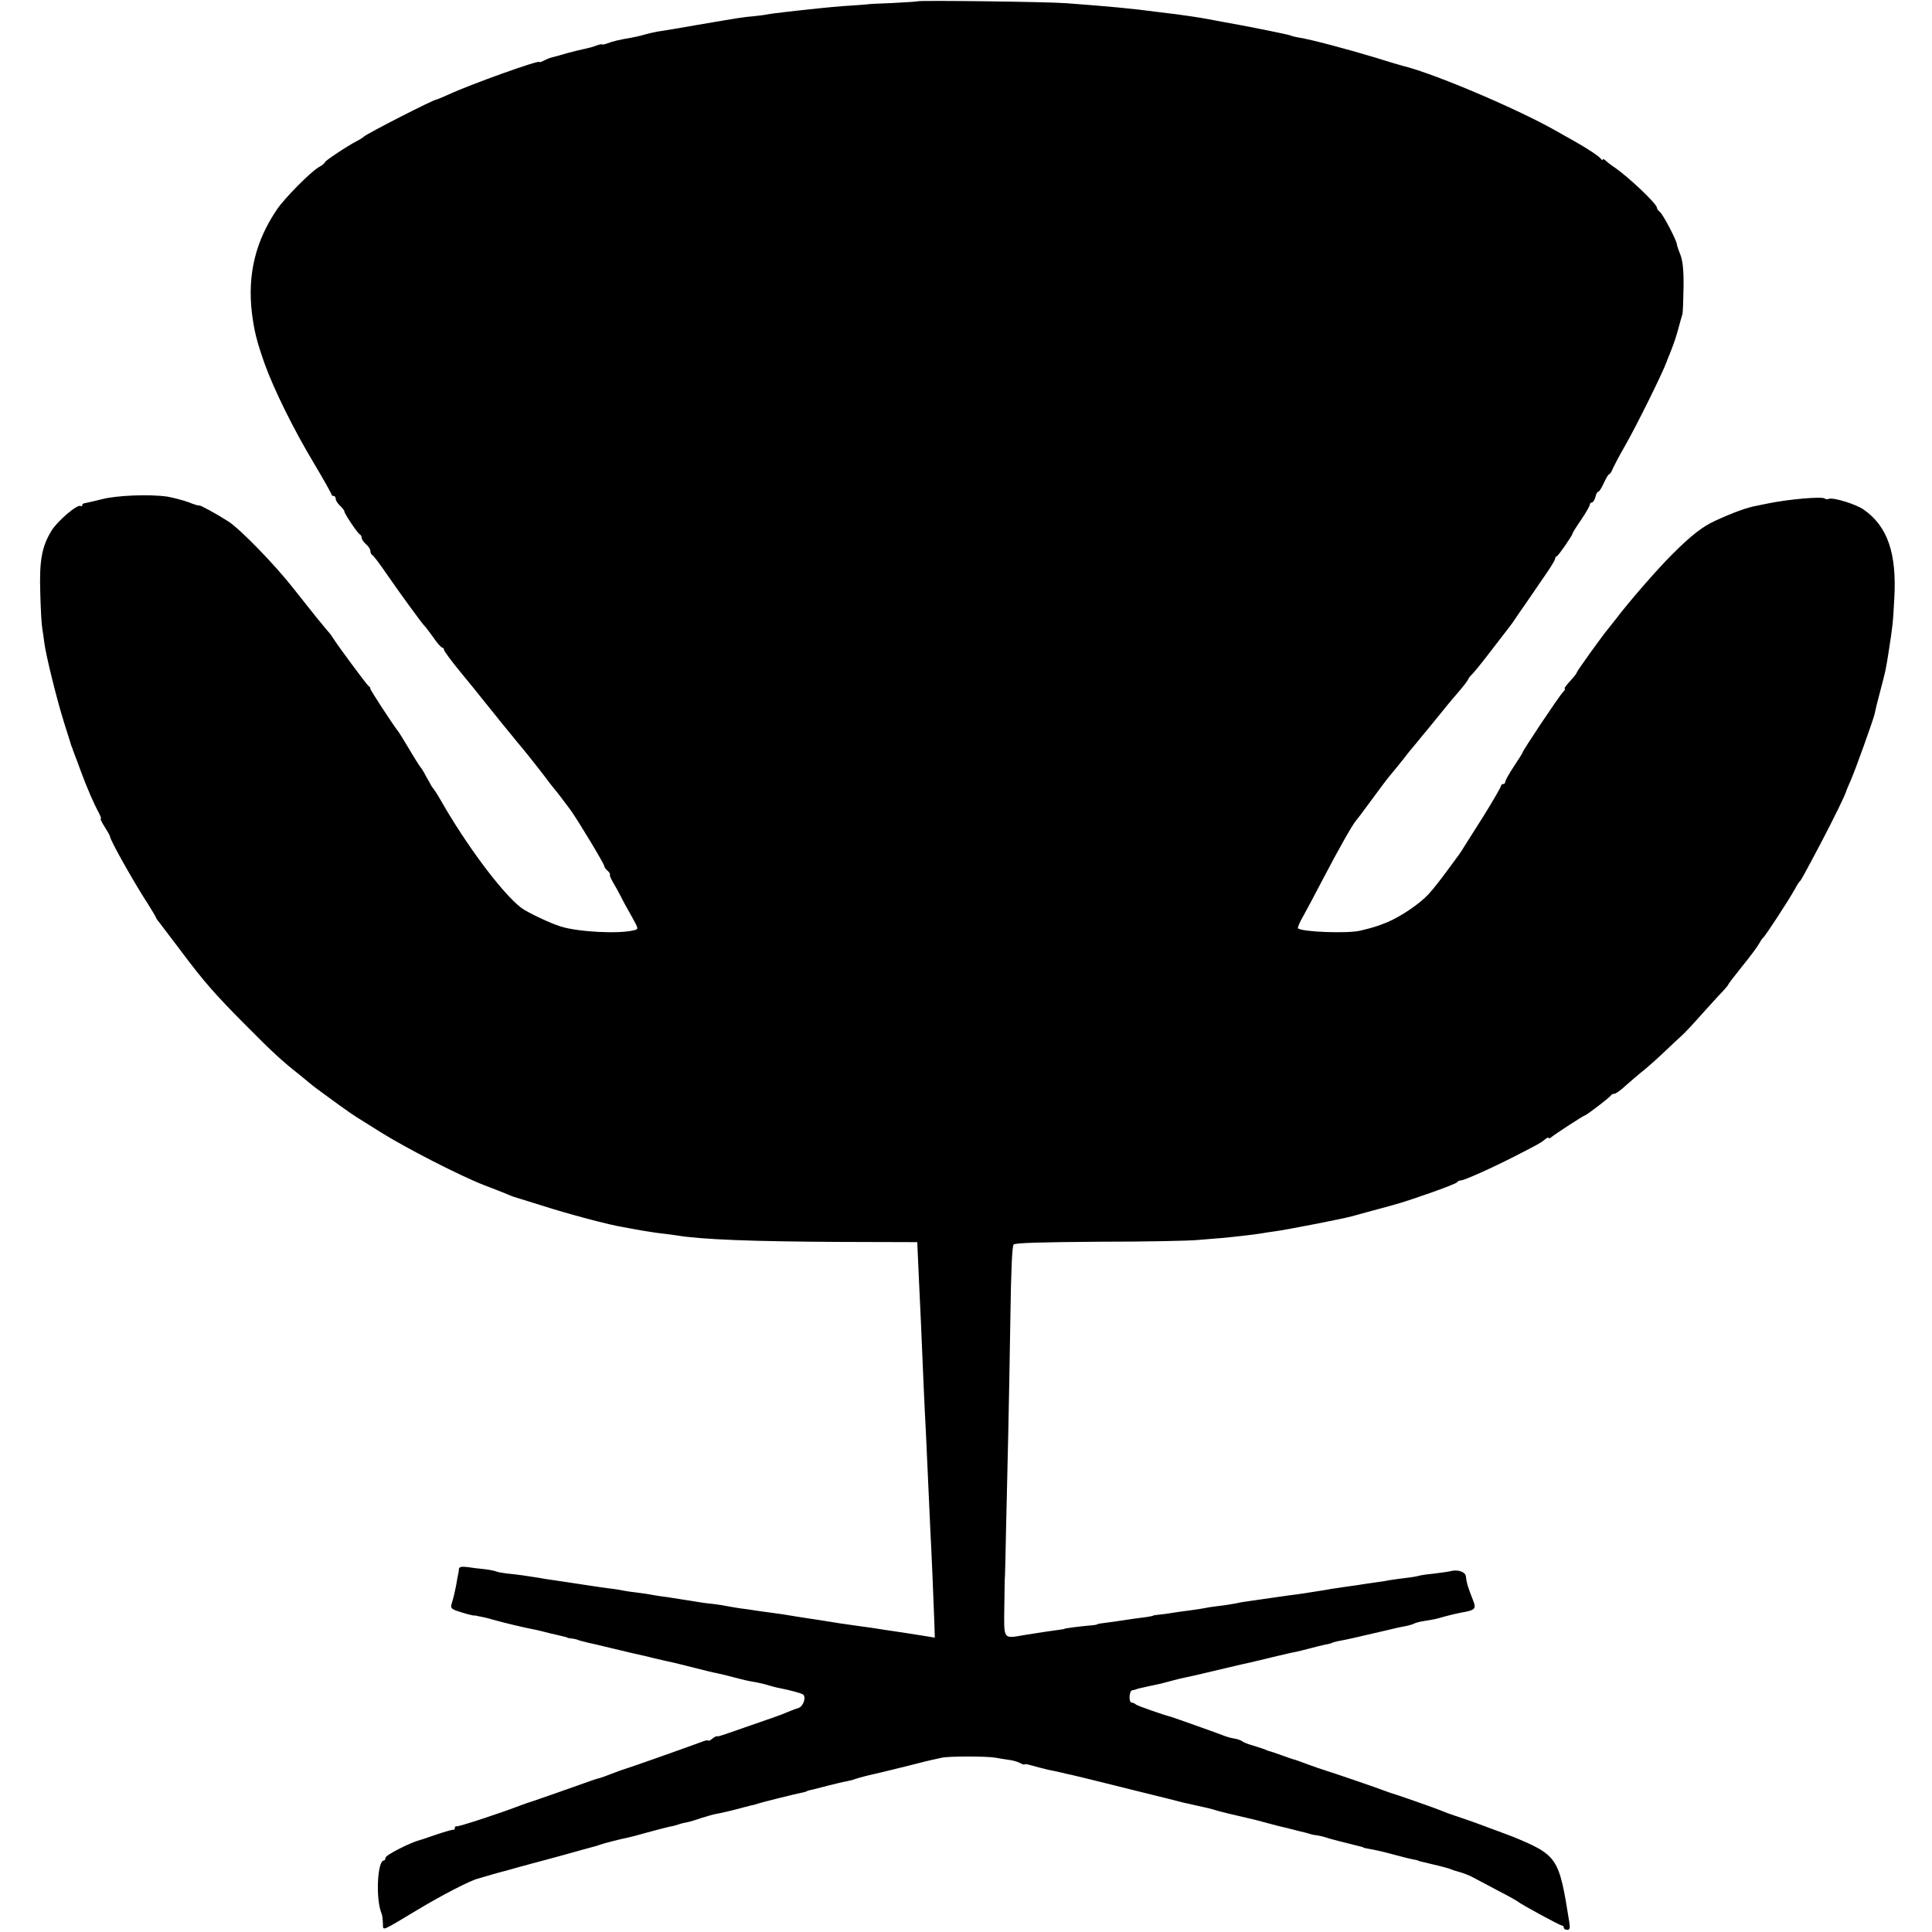
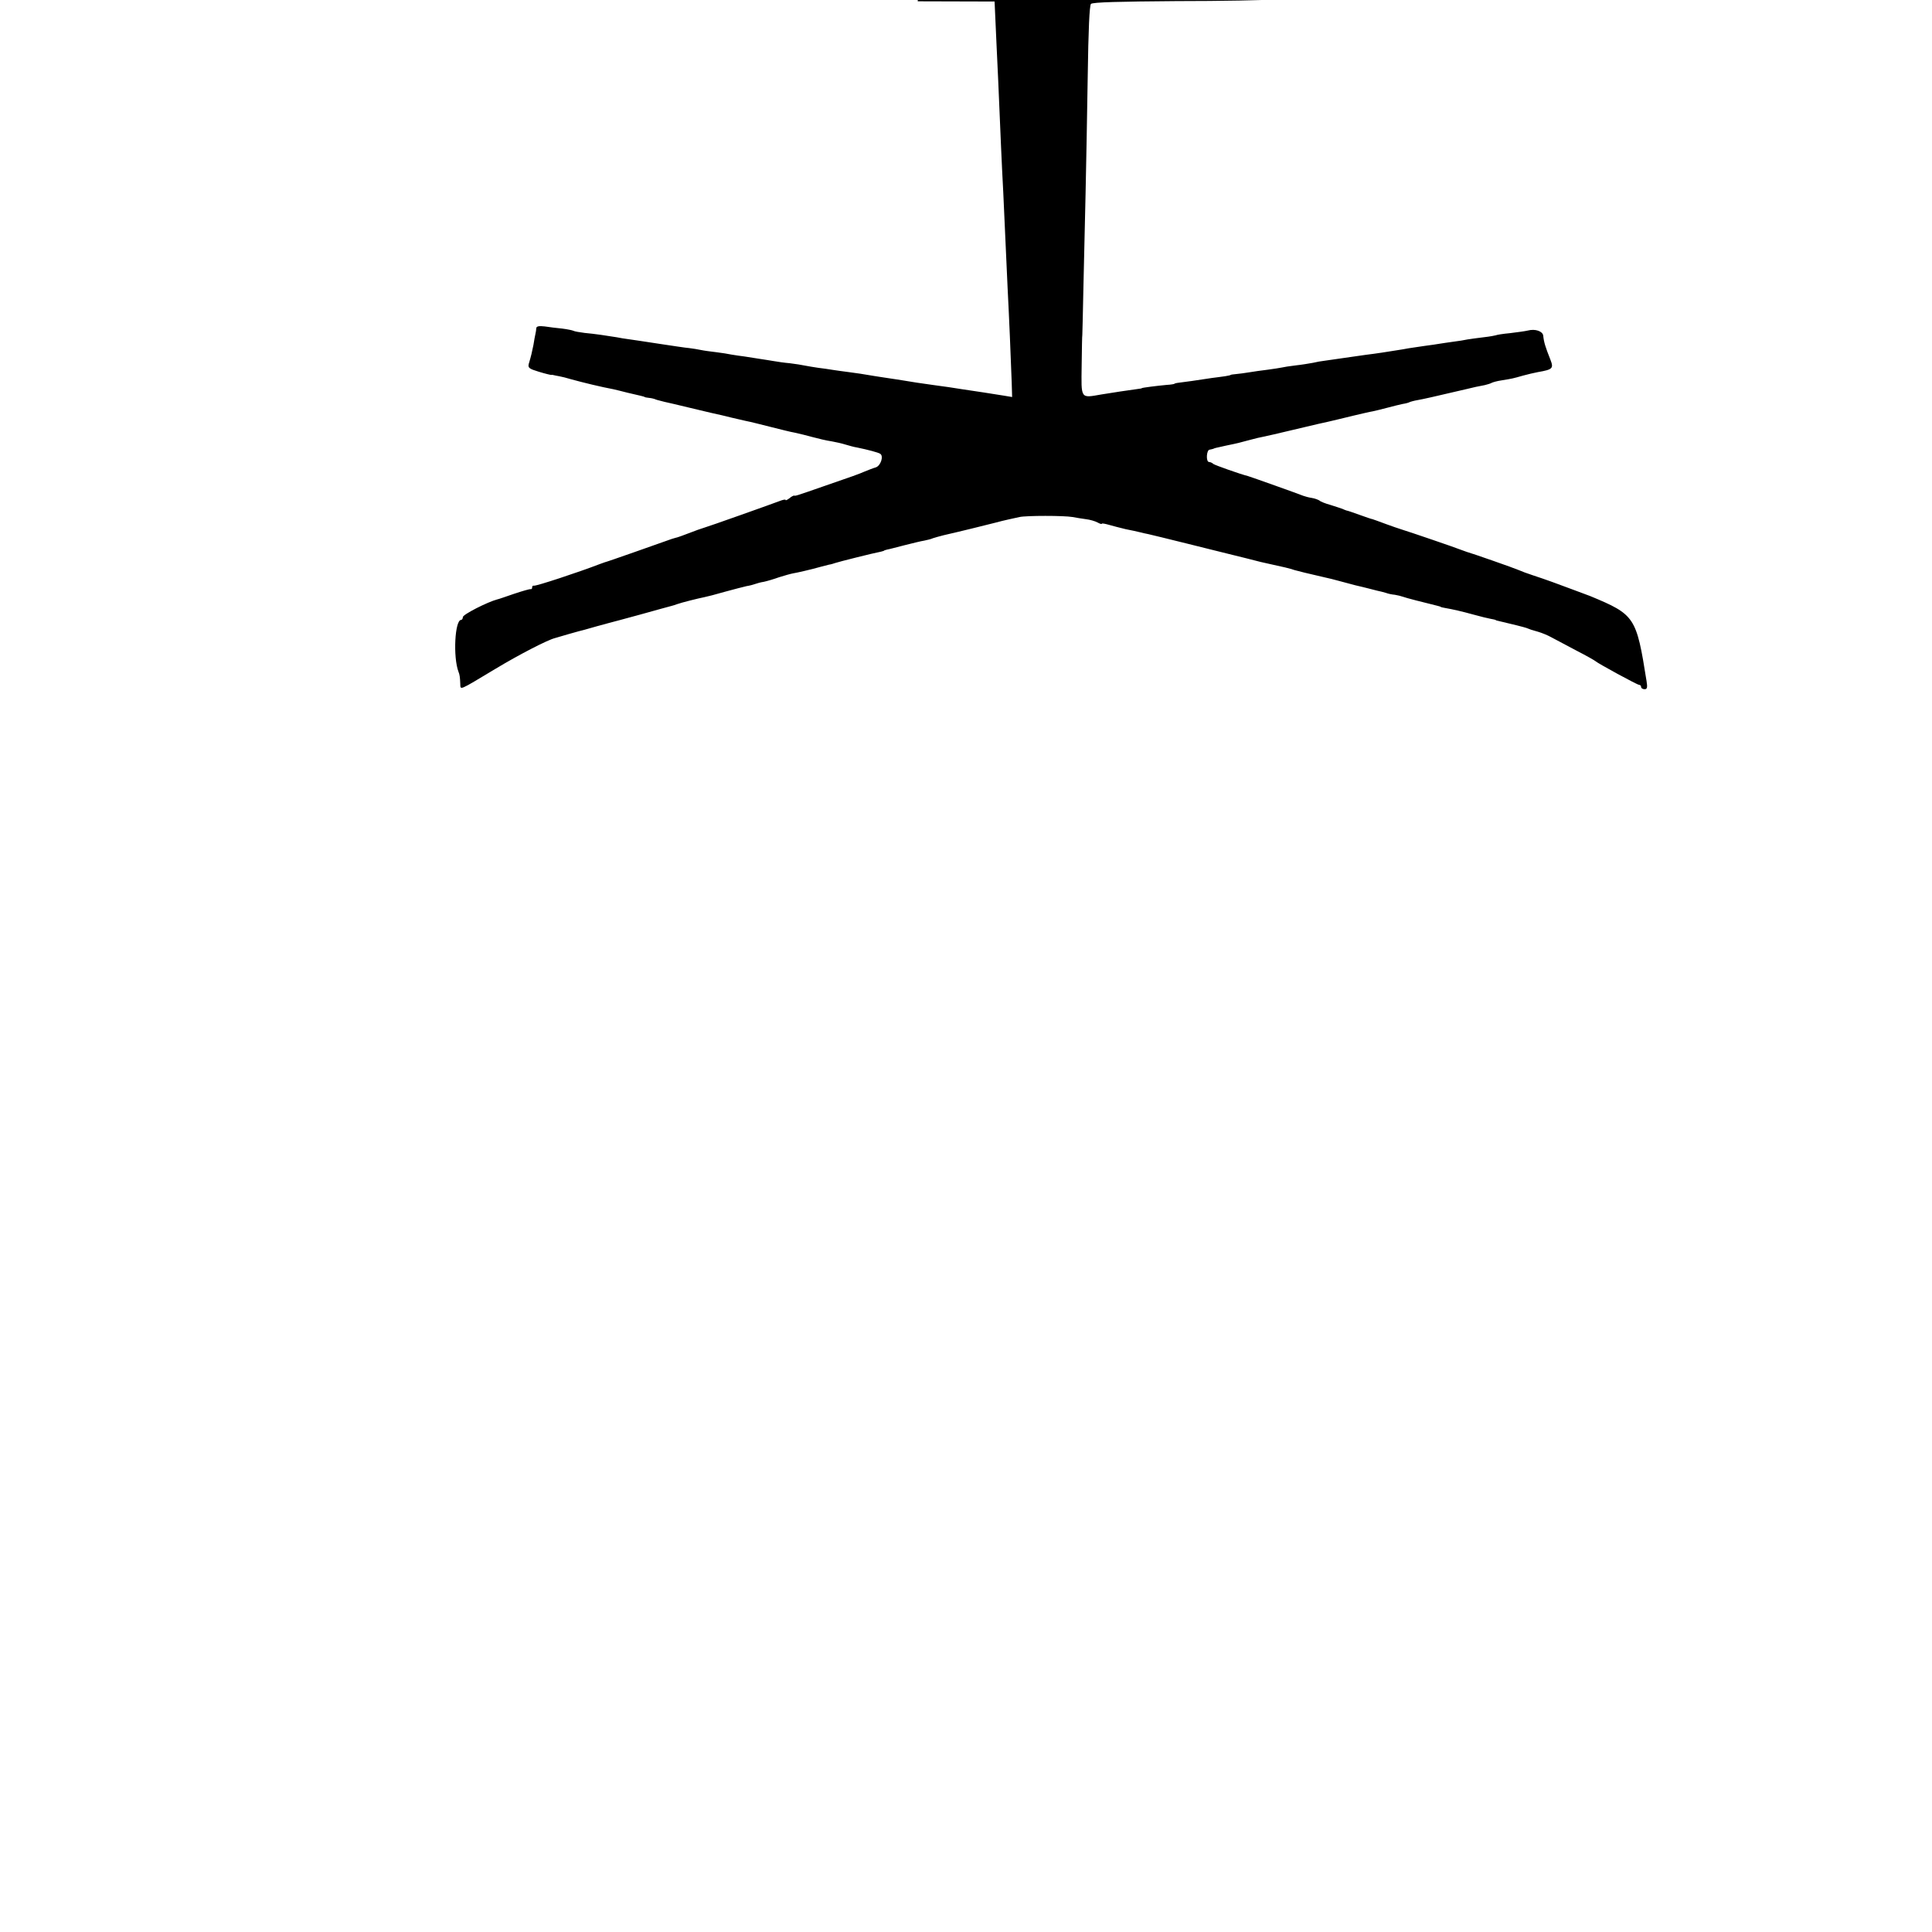
<svg xmlns="http://www.w3.org/2000/svg" version="1.0" width="892pt" height="892pt" viewBox="0 0 892 892" preserveAspectRatio="xMidYMid meet">
  <g transform="translate(0,892) scale(0.1,-0.1)" fill="#000000" stroke="none">
-     <path d="M4237 8914 c-1 -1 -54 -5 -117 -8 -63 -2 -115 -5 -115 -6 0 0 -29 -3 -65 -5 -57 -3 -140 -11 -220 -20 -14 -1 -54 -6 -90 -10 -36 -4 -74 -9 -85 -11 -11 -3 -41 -6 -66 -9 -53 -5 -48 -4 -259 -40 -85 -15 -168 -29 -185 -31 -16 -3 -43 -9 -60 -14 -16 -5 -43 -11 -60 -14 -53 -9 -84 -16 -110 -26 -14 -5 -25 -7 -25 -5 0 2 -11 0 -26 -5 -14 -6 -37 -12 -52 -15 -15 -3 -52 -12 -82 -20 -30 -9 -63 -18 -72 -20 -9 -2 -26 -9 -37 -15 -12 -6 -21 -9 -21 -6 0 10 -314 -102 -418 -150 -29 -13 -55 -24 -58 -24 -13 0 -324 -159 -334 -171 -3 -3 -16 -12 -30 -19 -45 -23 -150 -93 -150 -99 0 -4 -13 -15 -30 -24 -38 -23 -154 -140 -190 -192 -100 -147 -138 -301 -117 -480 11 -85 22 -130 59 -235 43 -119 133 -302 228 -460 44 -74 80 -138 80 -142 0 -4 5 -8 10 -8 6 0 10 -6 10 -13 0 -8 9 -22 20 -32 11 -10 20 -22 20 -26 0 -11 62 -103 72 -107 4 -2 8 -9 8 -16 0 -6 9 -19 20 -29 11 -9 20 -23 20 -31 0 -8 4 -16 8 -18 5 -1 35 -41 67 -88 60 -87 165 -231 175 -240 4 -3 21 -26 40 -52 18 -27 37 -48 42 -48 4 0 8 -5 8 -10 0 -6 34 -52 76 -103 42 -51 86 -105 99 -122 63 -79 139 -172 158 -195 36 -42 100 -123 132 -165 16 -22 34 -45 40 -52 13 -15 50 -63 80 -104 38 -54 155 -248 155 -258 0 -5 7 -14 15 -21 8 -7 13 -15 11 -19 -2 -3 5 -19 15 -36 10 -16 26 -46 36 -65 9 -19 32 -61 50 -92 32 -58 32 -58 10 -63 -69 -18 -257 -8 -337 17 -47 14 -157 66 -184 87 -87 67 -252 287 -371 496 -16 28 -32 52 -35 55 -3 3 -11 15 -17 28 -7 12 -19 32 -25 45 -7 12 -15 24 -18 27 -3 3 -26 39 -50 80 -25 41 -48 80 -53 85 -24 31 -127 188 -127 195 0 5 -3 10 -8 12 -6 3 -143 187 -167 226 -5 9 -19 26 -30 38 -11 13 -30 36 -42 51 -12 15 -37 46 -55 69 -18 23 -42 53 -53 67 -89 113 -245 273 -300 309 -51 33 -135 79 -135 74 0 -2 -22 4 -49 15 -27 10 -71 21 -98 26 -82 12 -235 6 -303 -12 -36 -9 -71 -17 -77 -18 -7 0 -13 -4 -13 -9 0 -5 -4 -7 -8 -4 -15 9 -106 -69 -134 -114 -45 -74 -57 -138 -52 -290 2 -74 6 -146 9 -160 2 -14 7 -45 10 -70 8 -60 58 -263 92 -370 15 -47 28 -88 29 -92 1 -5 3 -10 4 -13 1 -3 3 -8 5 -12 1 -5 5 -15 8 -23 3 -8 17 -44 30 -80 28 -77 62 -154 83 -192 8 -16 13 -28 9 -28 -3 0 5 -17 18 -37 13 -21 25 -41 25 -46 4 -20 82 -161 153 -276 33 -51 59 -95 59 -97 0 -2 6 -12 14 -21 8 -10 52 -68 98 -129 109 -146 158 -202 308 -353 118 -119 164 -161 240 -221 17 -14 40 -32 50 -41 20 -17 40 -31 133 -99 34 -25 71 -50 82 -57 11 -7 63 -39 115 -72 117 -73 363 -199 473 -242 45 -17 93 -36 107 -42 14 -6 27 -11 30 -12 3 -1 64 -20 135 -42 118 -38 310 -89 374 -99 14 -3 51 -9 82 -15 31 -5 74 -12 95 -14 22 -2 53 -7 69 -9 113 -19 351 -28 755 -30 l355 -1 2 -45 c1 -25 4 -94 7 -155 5 -103 9 -187 21 -475 3 -63 7 -155 10 -205 2 -49 7 -148 10 -220 3 -71 8 -170 10 -220 6 -112 16 -348 19 -438 l2 -68 -36 6 c-19 3 -62 10 -95 15 -33 5 -78 12 -100 15 -41 7 -79 12 -130 19 -46 6 -117 17 -145 22 -14 2 -43 7 -65 10 -22 3 -51 8 -65 10 -39 7 -92 15 -125 19 -16 2 -46 6 -65 9 -19 3 -51 8 -70 10 -19 3 -46 7 -60 10 -14 3 -45 8 -70 11 -25 2 -58 7 -75 10 -16 3 -45 7 -63 10 -17 3 -49 8 -70 11 -20 2 -48 7 -62 9 -14 3 -45 8 -70 11 -25 3 -56 7 -70 10 -14 3 -38 7 -55 9 -16 1 -79 11 -140 20 -60 9 -123 19 -140 21 -16 2 -41 6 -55 9 -42 7 -103 16 -148 20 -24 3 -47 7 -52 10 -4 2 -27 7 -51 10 -24 2 -61 7 -81 10 -26 3 -38 1 -39 -8 0 -6 -2 -19 -4 -27 -2 -8 -6 -31 -9 -50 -7 -34 -10 -49 -22 -89 -4 -17 3 -22 46 -35 29 -9 55 -15 58 -15 4 1 9 0 12 -1 3 -1 14 -3 25 -5 11 -2 36 -8 55 -14 54 -15 141 -36 195 -46 11 -3 40 -9 65 -16 25 -6 52 -12 60 -14 8 -2 16 -4 18 -5 1 -2 11 -4 22 -5 11 -1 22 -4 25 -5 6 -3 13 -5 45 -13 14 -3 66 -15 115 -27 95 -23 118 -28 150 -35 11 -3 31 -7 45 -11 14 -3 43 -10 65 -15 22 -4 76 -18 120 -29 44 -11 91 -23 105 -25 23 -5 60 -14 85 -21 26 -7 63 -16 90 -20 17 -3 44 -9 60 -14 17 -5 41 -12 55 -14 49 -10 98 -23 107 -29 17 -11 2 -56 -21 -63 -11 -3 -34 -12 -51 -19 -33 -14 -44 -18 -195 -70 -126 -44 -124 -43 -131 -41 -3 0 -13 -5 -22 -13 -10 -7 -17 -11 -17 -7 0 3 -12 1 -27 -5 -31 -12 -332 -119 -348 -123 -5 -2 -19 -6 -30 -10 -73 -28 -96 -36 -103 -37 -4 -1 -11 -3 -17 -5 -62 -22 -302 -107 -310 -108 -5 -2 -17 -6 -25 -9 -96 -37 -293 -102 -302 -99 -5 1 -8 -2 -8 -8 0 -6 -3 -9 -7 -8 -5 1 -39 -9 -78 -22 -38 -13 -72 -25 -75 -25 -46 -12 -160 -70 -160 -82 0 -7 -4 -13 -8 -13 -29 0 -38 -172 -12 -240 5 -11 7 -26 8 -53 2 -32 -13 -38 164 68 108 65 238 132 273 141 6 2 35 10 65 19 30 9 62 17 70 19 8 2 35 10 60 17 25 7 50 13 55 15 6 1 71 19 145 39 73 21 139 38 145 40 5 1 17 5 25 8 19 7 99 27 125 32 11 2 54 13 95 25 41 11 86 23 100 26 14 2 32 7 40 10 8 3 26 8 40 10 14 3 45 12 70 21 25 8 54 16 65 18 19 3 84 18 130 31 11 3 27 7 35 9 8 1 22 5 30 8 14 5 177 46 210 52 8 2 15 4 15 5 0 1 7 3 15 5 8 1 44 11 80 20 36 9 76 19 90 21 14 3 32 7 40 11 8 3 31 9 50 14 92 21 179 43 235 57 22 6 51 13 65 16 14 3 36 8 50 11 32 7 205 7 245 0 17 -3 45 -8 62 -10 18 -2 42 -9 53 -15 11 -6 20 -9 20 -6 0 3 15 0 33 -5 17 -5 52 -14 77 -20 25 -5 54 -11 65 -14 11 -3 29 -7 40 -9 11 -2 94 -23 184 -45 91 -23 174 -43 185 -46 12 -3 48 -12 81 -20 60 -16 83 -21 120 -29 47 -10 82 -18 105 -26 22 -6 53 -14 145 -35 11 -2 38 -9 60 -15 22 -6 56 -15 75 -20 19 -4 45 -11 58 -14 12 -3 31 -8 43 -11 11 -2 29 -7 40 -10 10 -4 29 -8 42 -9 12 -2 29 -6 37 -9 12 -5 95 -26 160 -42 8 -2 15 -4 15 -5 0 -1 9 -3 20 -5 35 -6 75 -15 133 -31 32 -9 66 -17 77 -19 11 -2 21 -4 23 -5 1 -2 5 -3 10 -4 65 -15 120 -29 132 -33 20 -8 20 -8 55 -18 17 -5 44 -16 60 -25 17 -9 68 -36 115 -61 47 -24 87 -47 90 -50 9 -9 192 -109 201 -109 5 0 9 -4 9 -10 0 -5 7 -10 16 -10 12 0 14 8 9 38 -47 296 -53 306 -260 392 -11 4 -45 17 -75 28 -30 11 -75 28 -100 37 -25 9 -65 23 -90 31 -25 8 -54 19 -65 24 -20 9 -220 79 -240 84 -5 2 -17 6 -25 9 -21 9 -253 88 -265 91 -8 2 -61 20 -125 44 -8 3 -17 6 -20 7 -3 0 -30 9 -60 20 -30 11 -57 20 -60 20 -3 1 -12 4 -20 8 -8 3 -33 11 -55 18 -22 6 -45 15 -50 20 -6 4 -22 10 -35 12 -14 2 -32 7 -40 10 -19 8 -241 87 -255 91 -33 8 -152 50 -160 56 -5 5 -14 9 -20 9 -15 1 -12 56 3 57 6 1 14 3 17 4 6 3 5 3 60 15 59 12 56 12 105 25 25 7 55 14 67 16 12 2 71 16 130 30 125 30 141 33 168 39 29 7 52 12 121 29 34 8 72 17 85 19 13 3 44 10 69 17 25 7 56 14 69 17 14 2 28 6 31 8 4 2 21 7 39 10 28 5 68 14 226 51 27 7 56 13 83 18 12 3 26 7 31 10 5 3 26 9 47 12 49 8 50 8 99 22 22 6 52 13 68 16 69 12 74 17 58 58 -23 58 -30 80 -33 111 -3 20 -37 32 -71 23 -12 -3 -49 -8 -82 -12 -33 -3 -63 -8 -66 -10 -3 -1 -28 -6 -56 -9 -27 -3 -60 -8 -74 -10 -13 -3 -44 -8 -69 -11 -25 -3 -52 -8 -61 -9 -9 -2 -40 -6 -69 -10 -29 -4 -62 -9 -74 -11 -12 -2 -36 -7 -53 -9 -18 -3 -50 -8 -70 -11 -21 -3 -54 -8 -73 -10 -19 -3 -51 -7 -70 -10 -67 -10 -105 -15 -125 -18 -11 -1 -33 -5 -50 -9 -16 -3 -52 -9 -80 -12 -27 -3 -57 -8 -65 -10 -8 -2 -37 -6 -65 -10 -27 -3 -66 -9 -85 -12 -19 -3 -46 -7 -60 -8 -14 -1 -25 -3 -25 -4 0 -1 -12 -4 -26 -6 -15 -2 -42 -6 -60 -8 -65 -10 -134 -20 -154 -22 -11 -1 -20 -4 -20 -5 0 -1 -16 -4 -35 -5 -44 -4 -115 -13 -115 -15 0 -1 -9 -3 -20 -4 -43 -6 -113 -16 -166 -25 -99 -17 -94 -24 -92 135 1 76 2 139 3 139 0 0 3 97 5 215 3 118 7 314 10 435 3 121 7 366 10 544 3 214 8 328 15 335 8 8 133 11 393 13 210 0 416 4 457 8 41 3 91 8 110 9 45 4 160 17 181 21 9 2 38 6 65 10 43 5 315 58 354 69 8 2 51 14 95 26 131 35 135 36 265 81 69 24 127 47 128 51 2 4 9 8 17 8 15 0 140 56 250 112 105 54 117 60 138 77 9 8 17 11 17 7 0 -4 6 -2 13 4 18 15 149 100 154 100 7 0 118 85 121 93 2 4 9 7 15 7 7 0 31 17 53 38 23 20 61 53 85 72 23 19 67 58 97 87 30 29 64 60 76 71 12 10 53 54 91 97 39 43 82 91 98 107 15 16 27 31 27 33 0 3 29 40 64 84 36 44 70 90 77 103 7 13 15 25 19 28 10 7 119 175 144 220 10 19 21 37 25 40 6 5 16 23 94 170 66 126 118 232 122 250 1 3 9 23 19 45 22 49 104 279 111 308 2 12 13 58 25 102 27 103 26 98 39 180 20 128 21 139 27 252 12 208 -31 333 -141 410 -35 25 -140 57 -160 50 -7 -3 -16 -3 -19 1 -12 11 -171 -3 -266 -23 -14 -3 -36 -7 -49 -10 -45 -8 -111 -32 -191 -69 -59 -27 -111 -67 -200 -156 -69 -69 -199 -218 -260 -299 -14 -18 -30 -38 -35 -44 -21 -24 -145 -196 -145 -202 0 -3 -8 -14 -17 -24 -33 -36 -44 -51 -38 -51 4 0 -1 -7 -9 -16 -16 -15 -186 -270 -186 -278 0 -2 -18 -31 -40 -64 -22 -33 -40 -65 -40 -71 0 -6 -4 -11 -10 -11 -5 0 -10 -4 -10 -9 0 -5 -36 -67 -80 -138 -45 -70 -86 -137 -93 -147 -14 -23 -10 -18 -79 -111 -28 -38 -65 -85 -82 -103 -41 -45 -129 -104 -191 -130 -44 -18 -63 -24 -125 -39 -60 -14 -270 -6 -287 11 -3 3 8 29 25 58 16 29 58 107 92 173 70 134 137 252 150 265 3 3 37 48 75 100 38 52 72 97 75 100 5 5 74 90 95 118 6 7 17 21 25 30 8 10 48 58 88 107 40 50 91 112 115 139 23 27 44 54 46 60 2 6 10 16 16 21 7 6 47 55 89 110 95 123 99 128 111 147 6 8 31 46 58 84 26 38 65 95 87 127 22 32 40 62 40 67 0 5 3 10 8 12 8 3 72 96 72 104 0 3 18 32 40 64 22 32 40 64 40 69 0 6 4 11 10 11 5 0 12 11 16 25 3 14 9 25 14 25 4 0 15 18 25 40 10 22 21 40 24 40 4 0 12 12 18 28 7 15 30 59 52 97 54 93 178 344 196 395 1 3 7 19 14 35 22 56 30 80 42 125 7 25 14 52 17 60 2 8 4 65 5 125 1 80 -4 122 -15 150 -9 22 -16 44 -16 48 -1 17 -62 134 -77 147 -8 7 -15 16 -15 21 0 18 -136 147 -200 189 -12 8 -29 21 -36 28 -8 7 -14 10 -14 5 0 -4 -4 -3 -8 3 -7 11 -62 48 -128 85 -19 10 -51 29 -71 40 -179 103 -570 269 -713 304 -8 2 -67 19 -130 39 -132 40 -299 84 -350 92 -19 3 -38 8 -41 10 -6 4 -215 46 -314 63 -33 6 -69 13 -80 15 -20 4 -121 19 -140 21 -5 0 -39 5 -75 9 -126 17 -227 26 -425 41 -87 7 -682 14 -688 9z" />
+     <path d="M4237 8914 l355 -1 2 -45 c1 -25 4 -94 7 -155 5 -103 9 -187 21 -475 3 -63 7 -155 10 -205 2 -49 7 -148 10 -220 3 -71 8 -170 10 -220 6 -112 16 -348 19 -438 l2 -68 -36 6 c-19 3 -62 10 -95 15 -33 5 -78 12 -100 15 -41 7 -79 12 -130 19 -46 6 -117 17 -145 22 -14 2 -43 7 -65 10 -22 3 -51 8 -65 10 -39 7 -92 15 -125 19 -16 2 -46 6 -65 9 -19 3 -51 8 -70 10 -19 3 -46 7 -60 10 -14 3 -45 8 -70 11 -25 2 -58 7 -75 10 -16 3 -45 7 -63 10 -17 3 -49 8 -70 11 -20 2 -48 7 -62 9 -14 3 -45 8 -70 11 -25 3 -56 7 -70 10 -14 3 -38 7 -55 9 -16 1 -79 11 -140 20 -60 9 -123 19 -140 21 -16 2 -41 6 -55 9 -42 7 -103 16 -148 20 -24 3 -47 7 -52 10 -4 2 -27 7 -51 10 -24 2 -61 7 -81 10 -26 3 -38 1 -39 -8 0 -6 -2 -19 -4 -27 -2 -8 -6 -31 -9 -50 -7 -34 -10 -49 -22 -89 -4 -17 3 -22 46 -35 29 -9 55 -15 58 -15 4 1 9 0 12 -1 3 -1 14 -3 25 -5 11 -2 36 -8 55 -14 54 -15 141 -36 195 -46 11 -3 40 -9 65 -16 25 -6 52 -12 60 -14 8 -2 16 -4 18 -5 1 -2 11 -4 22 -5 11 -1 22 -4 25 -5 6 -3 13 -5 45 -13 14 -3 66 -15 115 -27 95 -23 118 -28 150 -35 11 -3 31 -7 45 -11 14 -3 43 -10 65 -15 22 -4 76 -18 120 -29 44 -11 91 -23 105 -25 23 -5 60 -14 85 -21 26 -7 63 -16 90 -20 17 -3 44 -9 60 -14 17 -5 41 -12 55 -14 49 -10 98 -23 107 -29 17 -11 2 -56 -21 -63 -11 -3 -34 -12 -51 -19 -33 -14 -44 -18 -195 -70 -126 -44 -124 -43 -131 -41 -3 0 -13 -5 -22 -13 -10 -7 -17 -11 -17 -7 0 3 -12 1 -27 -5 -31 -12 -332 -119 -348 -123 -5 -2 -19 -6 -30 -10 -73 -28 -96 -36 -103 -37 -4 -1 -11 -3 -17 -5 -62 -22 -302 -107 -310 -108 -5 -2 -17 -6 -25 -9 -96 -37 -293 -102 -302 -99 -5 1 -8 -2 -8 -8 0 -6 -3 -9 -7 -8 -5 1 -39 -9 -78 -22 -38 -13 -72 -25 -75 -25 -46 -12 -160 -70 -160 -82 0 -7 -4 -13 -8 -13 -29 0 -38 -172 -12 -240 5 -11 7 -26 8 -53 2 -32 -13 -38 164 68 108 65 238 132 273 141 6 2 35 10 65 19 30 9 62 17 70 19 8 2 35 10 60 17 25 7 50 13 55 15 6 1 71 19 145 39 73 21 139 38 145 40 5 1 17 5 25 8 19 7 99 27 125 32 11 2 54 13 95 25 41 11 86 23 100 26 14 2 32 7 40 10 8 3 26 8 40 10 14 3 45 12 70 21 25 8 54 16 65 18 19 3 84 18 130 31 11 3 27 7 35 9 8 1 22 5 30 8 14 5 177 46 210 52 8 2 15 4 15 5 0 1 7 3 15 5 8 1 44 11 80 20 36 9 76 19 90 21 14 3 32 7 40 11 8 3 31 9 50 14 92 21 179 43 235 57 22 6 51 13 65 16 14 3 36 8 50 11 32 7 205 7 245 0 17 -3 45 -8 62 -10 18 -2 42 -9 53 -15 11 -6 20 -9 20 -6 0 3 15 0 33 -5 17 -5 52 -14 77 -20 25 -5 54 -11 65 -14 11 -3 29 -7 40 -9 11 -2 94 -23 184 -45 91 -23 174 -43 185 -46 12 -3 48 -12 81 -20 60 -16 83 -21 120 -29 47 -10 82 -18 105 -26 22 -6 53 -14 145 -35 11 -2 38 -9 60 -15 22 -6 56 -15 75 -20 19 -4 45 -11 58 -14 12 -3 31 -8 43 -11 11 -2 29 -7 40 -10 10 -4 29 -8 42 -9 12 -2 29 -6 37 -9 12 -5 95 -26 160 -42 8 -2 15 -4 15 -5 0 -1 9 -3 20 -5 35 -6 75 -15 133 -31 32 -9 66 -17 77 -19 11 -2 21 -4 23 -5 1 -2 5 -3 10 -4 65 -15 120 -29 132 -33 20 -8 20 -8 55 -18 17 -5 44 -16 60 -25 17 -9 68 -36 115 -61 47 -24 87 -47 90 -50 9 -9 192 -109 201 -109 5 0 9 -4 9 -10 0 -5 7 -10 16 -10 12 0 14 8 9 38 -47 296 -53 306 -260 392 -11 4 -45 17 -75 28 -30 11 -75 28 -100 37 -25 9 -65 23 -90 31 -25 8 -54 19 -65 24 -20 9 -220 79 -240 84 -5 2 -17 6 -25 9 -21 9 -253 88 -265 91 -8 2 -61 20 -125 44 -8 3 -17 6 -20 7 -3 0 -30 9 -60 20 -30 11 -57 20 -60 20 -3 1 -12 4 -20 8 -8 3 -33 11 -55 18 -22 6 -45 15 -50 20 -6 4 -22 10 -35 12 -14 2 -32 7 -40 10 -19 8 -241 87 -255 91 -33 8 -152 50 -160 56 -5 5 -14 9 -20 9 -15 1 -12 56 3 57 6 1 14 3 17 4 6 3 5 3 60 15 59 12 56 12 105 25 25 7 55 14 67 16 12 2 71 16 130 30 125 30 141 33 168 39 29 7 52 12 121 29 34 8 72 17 85 19 13 3 44 10 69 17 25 7 56 14 69 17 14 2 28 6 31 8 4 2 21 7 39 10 28 5 68 14 226 51 27 7 56 13 83 18 12 3 26 7 31 10 5 3 26 9 47 12 49 8 50 8 99 22 22 6 52 13 68 16 69 12 74 17 58 58 -23 58 -30 80 -33 111 -3 20 -37 32 -71 23 -12 -3 -49 -8 -82 -12 -33 -3 -63 -8 -66 -10 -3 -1 -28 -6 -56 -9 -27 -3 -60 -8 -74 -10 -13 -3 -44 -8 -69 -11 -25 -3 -52 -8 -61 -9 -9 -2 -40 -6 -69 -10 -29 -4 -62 -9 -74 -11 -12 -2 -36 -7 -53 -9 -18 -3 -50 -8 -70 -11 -21 -3 -54 -8 -73 -10 -19 -3 -51 -7 -70 -10 -67 -10 -105 -15 -125 -18 -11 -1 -33 -5 -50 -9 -16 -3 -52 -9 -80 -12 -27 -3 -57 -8 -65 -10 -8 -2 -37 -6 -65 -10 -27 -3 -66 -9 -85 -12 -19 -3 -46 -7 -60 -8 -14 -1 -25 -3 -25 -4 0 -1 -12 -4 -26 -6 -15 -2 -42 -6 -60 -8 -65 -10 -134 -20 -154 -22 -11 -1 -20 -4 -20 -5 0 -1 -16 -4 -35 -5 -44 -4 -115 -13 -115 -15 0 -1 -9 -3 -20 -4 -43 -6 -113 -16 -166 -25 -99 -17 -94 -24 -92 135 1 76 2 139 3 139 0 0 3 97 5 215 3 118 7 314 10 435 3 121 7 366 10 544 3 214 8 328 15 335 8 8 133 11 393 13 210 0 416 4 457 8 41 3 91 8 110 9 45 4 160 17 181 21 9 2 38 6 65 10 43 5 315 58 354 69 8 2 51 14 95 26 131 35 135 36 265 81 69 24 127 47 128 51 2 4 9 8 17 8 15 0 140 56 250 112 105 54 117 60 138 77 9 8 17 11 17 7 0 -4 6 -2 13 4 18 15 149 100 154 100 7 0 118 85 121 93 2 4 9 7 15 7 7 0 31 17 53 38 23 20 61 53 85 72 23 19 67 58 97 87 30 29 64 60 76 71 12 10 53 54 91 97 39 43 82 91 98 107 15 16 27 31 27 33 0 3 29 40 64 84 36 44 70 90 77 103 7 13 15 25 19 28 10 7 119 175 144 220 10 19 21 37 25 40 6 5 16 23 94 170 66 126 118 232 122 250 1 3 9 23 19 45 22 49 104 279 111 308 2 12 13 58 25 102 27 103 26 98 39 180 20 128 21 139 27 252 12 208 -31 333 -141 410 -35 25 -140 57 -160 50 -7 -3 -16 -3 -19 1 -12 11 -171 -3 -266 -23 -14 -3 -36 -7 -49 -10 -45 -8 -111 -32 -191 -69 -59 -27 -111 -67 -200 -156 -69 -69 -199 -218 -260 -299 -14 -18 -30 -38 -35 -44 -21 -24 -145 -196 -145 -202 0 -3 -8 -14 -17 -24 -33 -36 -44 -51 -38 -51 4 0 -1 -7 -9 -16 -16 -15 -186 -270 -186 -278 0 -2 -18 -31 -40 -64 -22 -33 -40 -65 -40 -71 0 -6 -4 -11 -10 -11 -5 0 -10 -4 -10 -9 0 -5 -36 -67 -80 -138 -45 -70 -86 -137 -93 -147 -14 -23 -10 -18 -79 -111 -28 -38 -65 -85 -82 -103 -41 -45 -129 -104 -191 -130 -44 -18 -63 -24 -125 -39 -60 -14 -270 -6 -287 11 -3 3 8 29 25 58 16 29 58 107 92 173 70 134 137 252 150 265 3 3 37 48 75 100 38 52 72 97 75 100 5 5 74 90 95 118 6 7 17 21 25 30 8 10 48 58 88 107 40 50 91 112 115 139 23 27 44 54 46 60 2 6 10 16 16 21 7 6 47 55 89 110 95 123 99 128 111 147 6 8 31 46 58 84 26 38 65 95 87 127 22 32 40 62 40 67 0 5 3 10 8 12 8 3 72 96 72 104 0 3 18 32 40 64 22 32 40 64 40 69 0 6 4 11 10 11 5 0 12 11 16 25 3 14 9 25 14 25 4 0 15 18 25 40 10 22 21 40 24 40 4 0 12 12 18 28 7 15 30 59 52 97 54 93 178 344 196 395 1 3 7 19 14 35 22 56 30 80 42 125 7 25 14 52 17 60 2 8 4 65 5 125 1 80 -4 122 -15 150 -9 22 -16 44 -16 48 -1 17 -62 134 -77 147 -8 7 -15 16 -15 21 0 18 -136 147 -200 189 -12 8 -29 21 -36 28 -8 7 -14 10 -14 5 0 -4 -4 -3 -8 3 -7 11 -62 48 -128 85 -19 10 -51 29 -71 40 -179 103 -570 269 -713 304 -8 2 -67 19 -130 39 -132 40 -299 84 -350 92 -19 3 -38 8 -41 10 -6 4 -215 46 -314 63 -33 6 -69 13 -80 15 -20 4 -121 19 -140 21 -5 0 -39 5 -75 9 -126 17 -227 26 -425 41 -87 7 -682 14 -688 9z" />
  </g>
</svg>